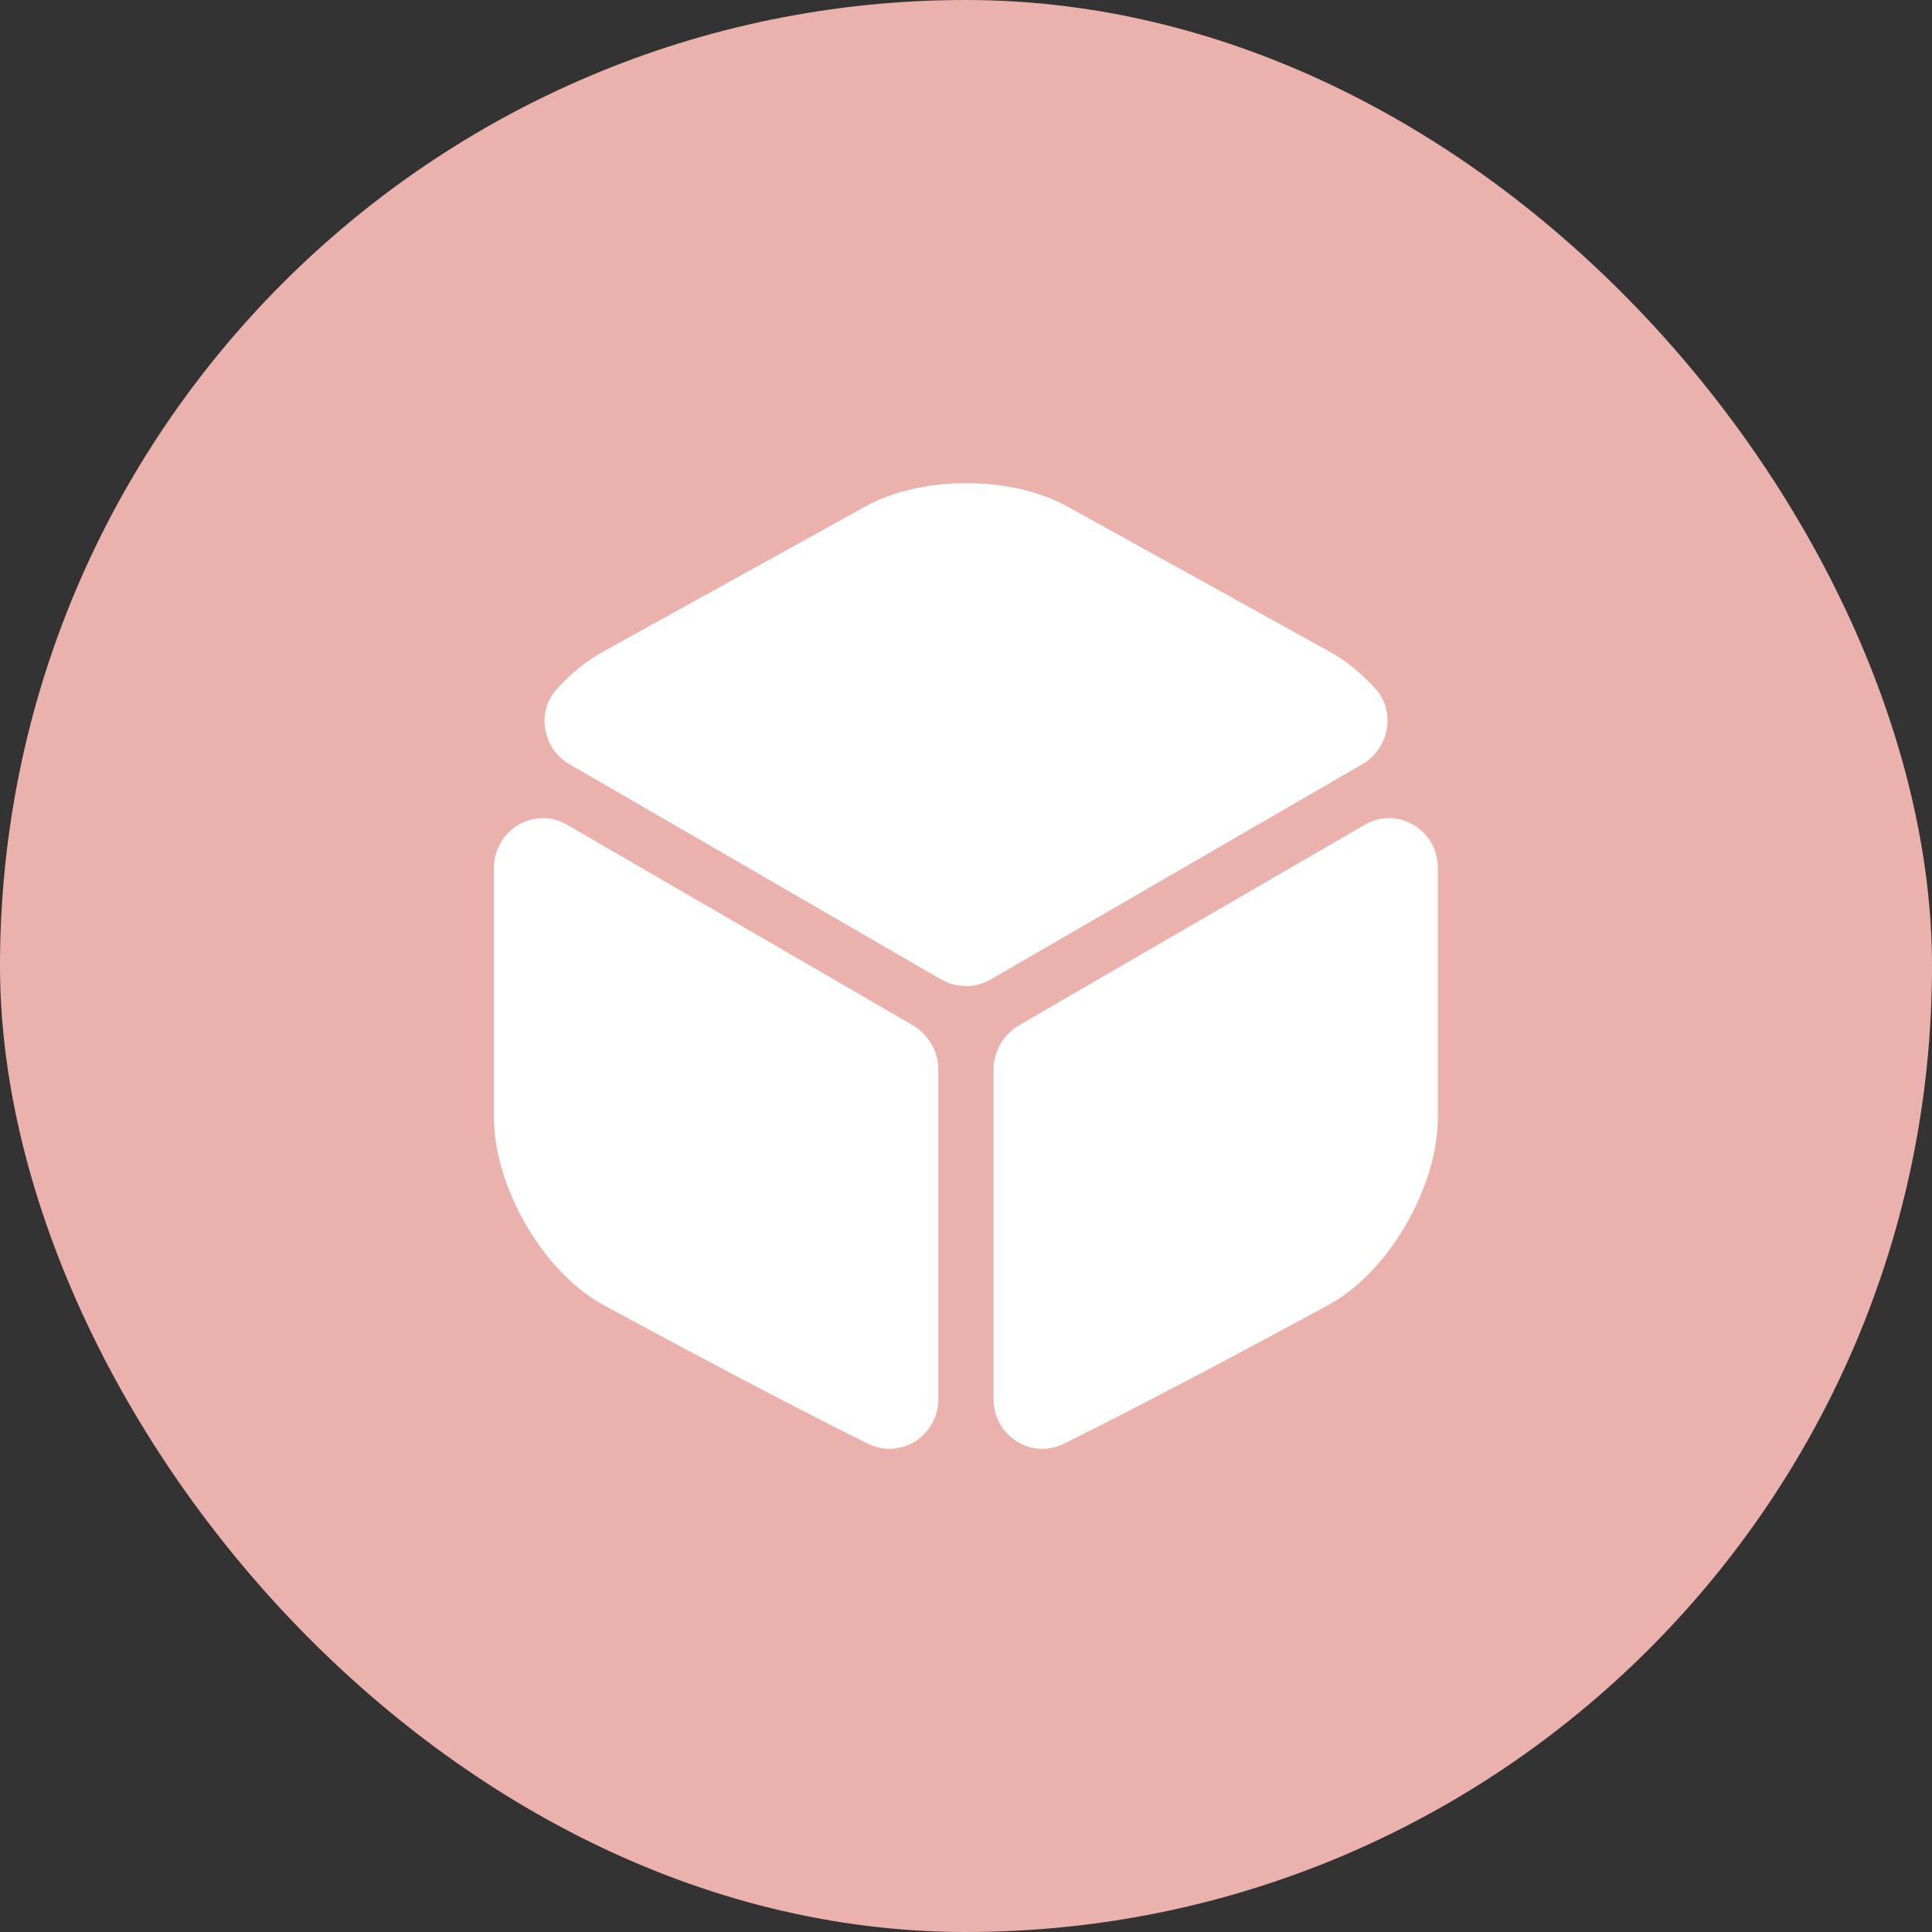
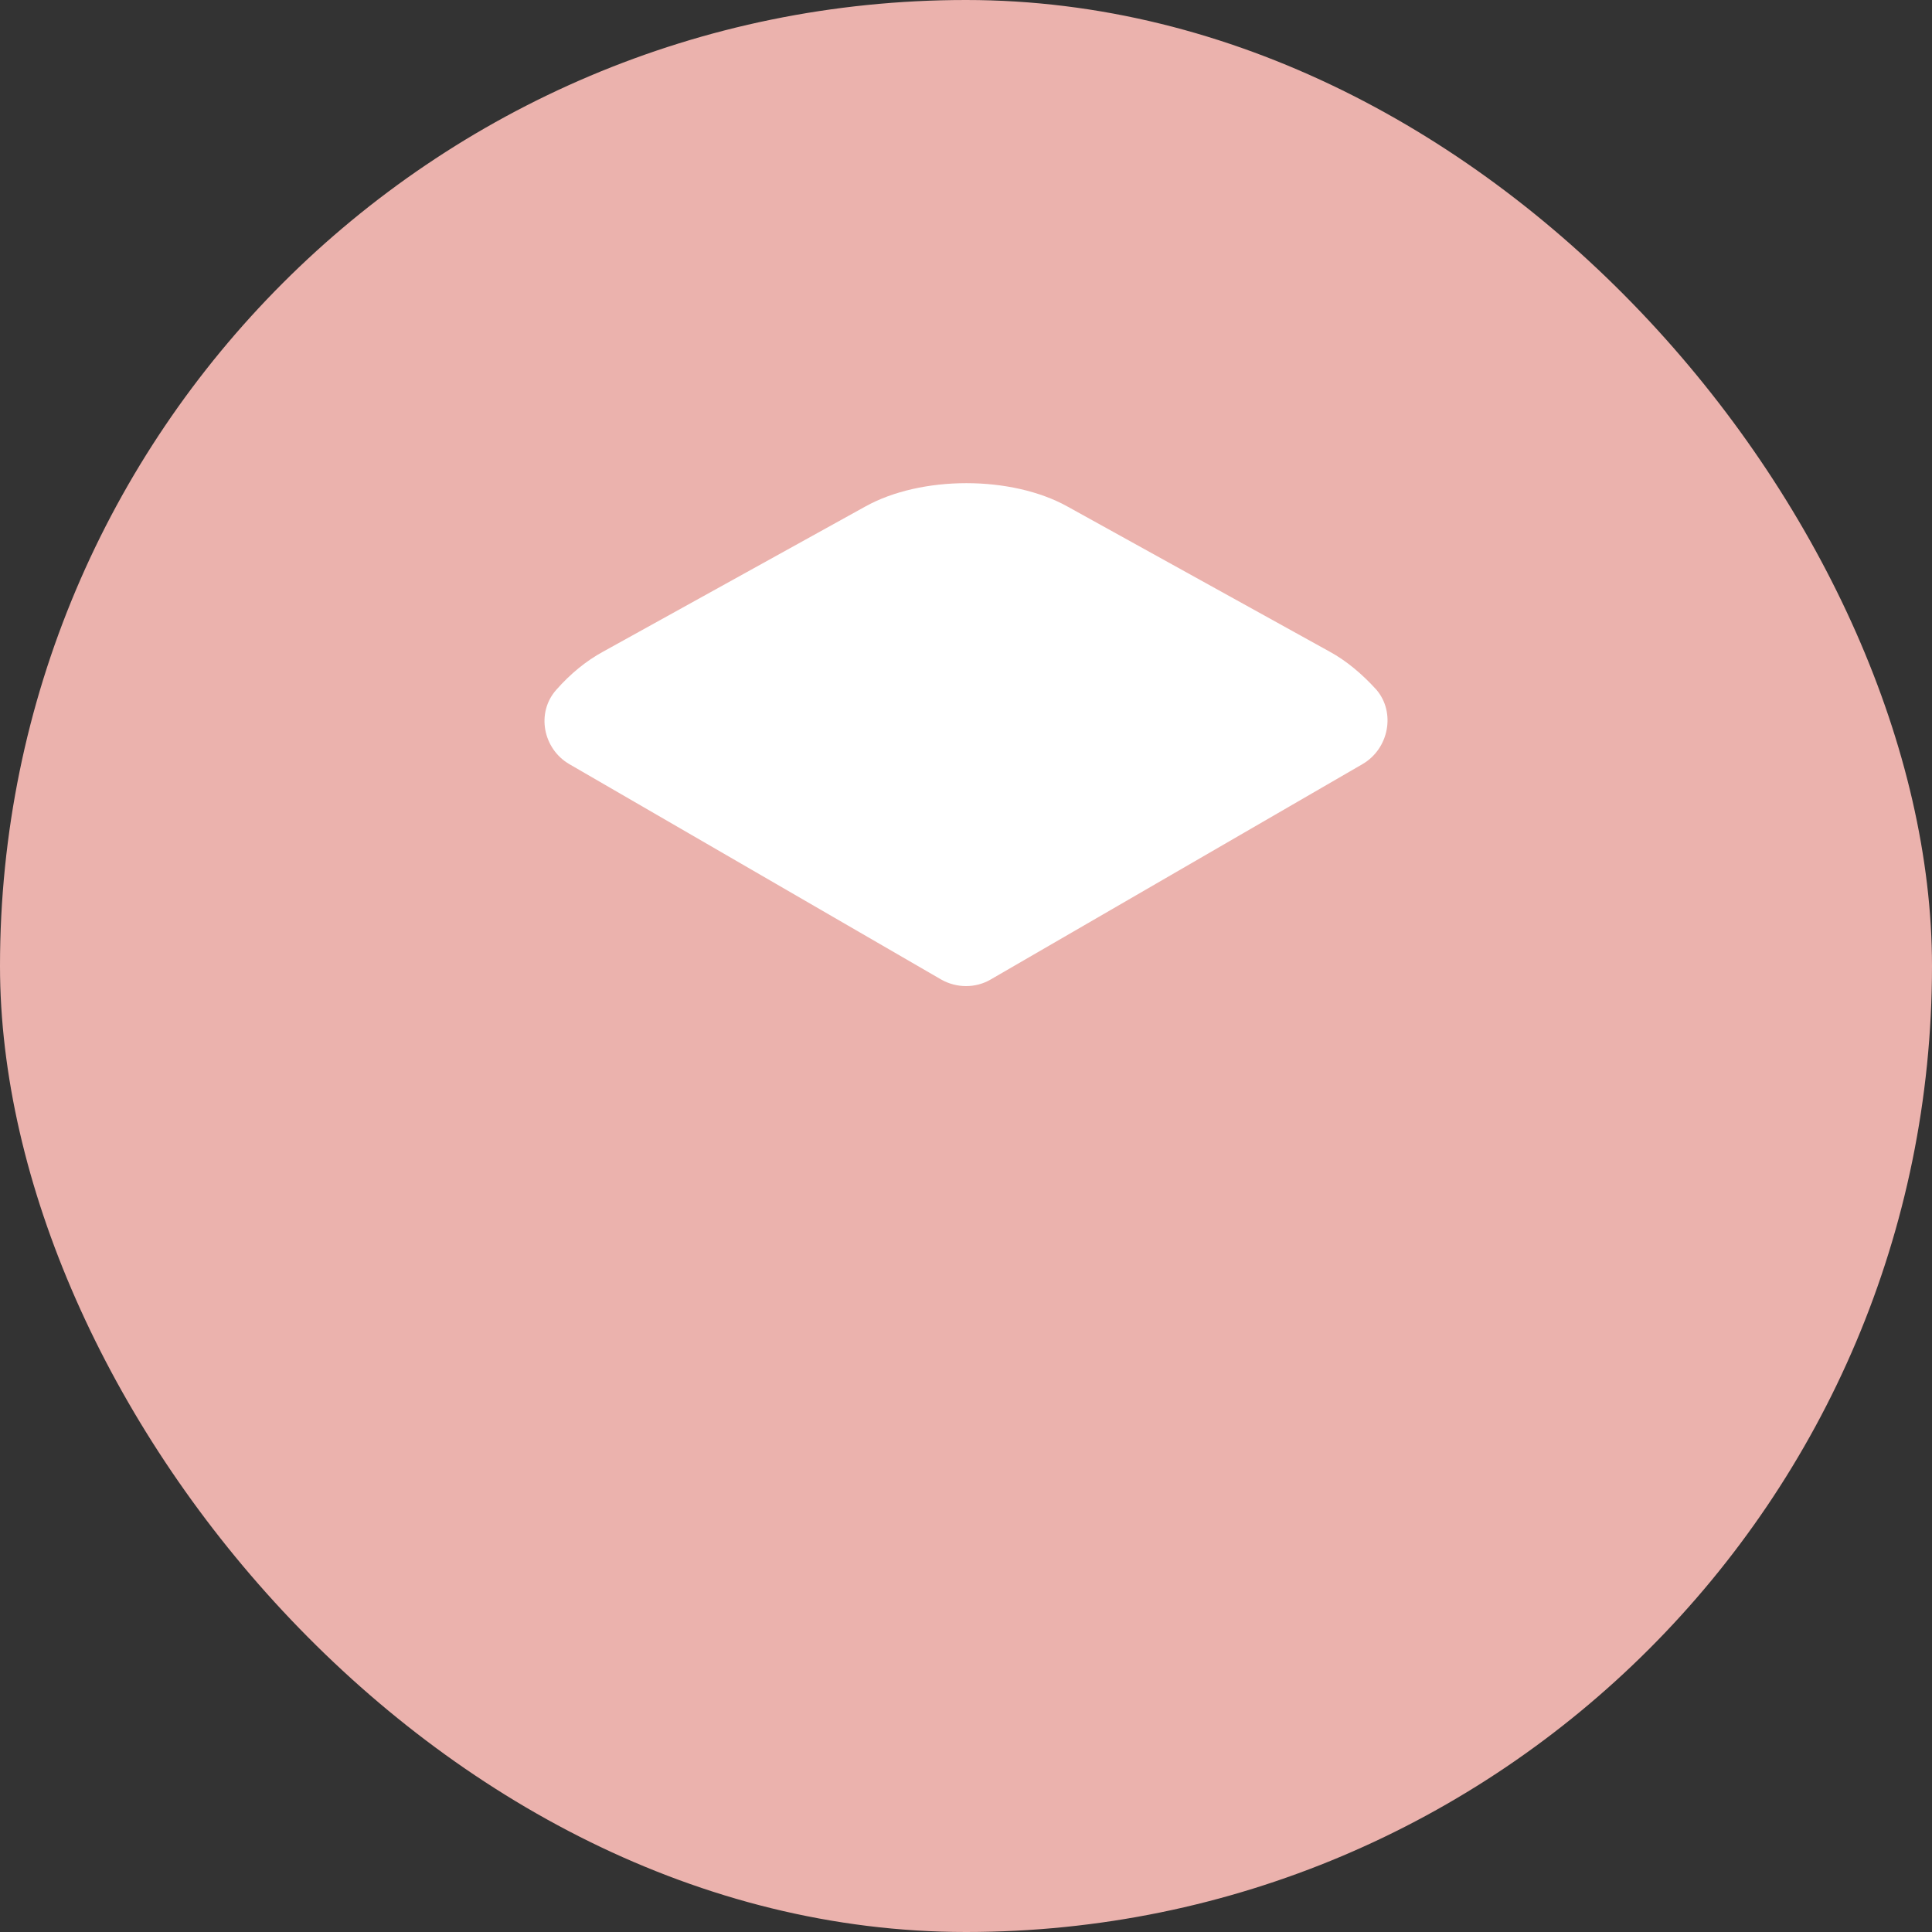
<svg xmlns="http://www.w3.org/2000/svg" width="40" height="40" viewBox="0 0 40 40" fill="none">
  <rect x="0" y="0" width="40" height="40" fill="#333333" stroke="none" />
  <rect width="40" height="40" rx="20" fill="#EBB2AD" />
  <path d="M28.208 15.821L20.508 20.281C20.198 20.461 19.808 20.461 19.488 20.281L11.788 15.821C11.238 15.501 11.098 14.751 11.518 14.281C11.808 13.951 12.138 13.681 12.488 13.491L17.908 10.491C19.068 9.841 20.948 9.841 22.108 10.491L27.528 13.491C27.878 13.681 28.208 13.961 28.498 14.281C28.898 14.751 28.758 15.501 28.208 15.821Z" fill="white" />
-   <path d="M19.427 22.143V28.963C19.427 29.723 18.657 30.223 17.977 29.893C15.917 28.883 12.447 26.993 12.447 26.993C11.227 26.303 10.227 24.563 10.227 23.133V17.973C10.227 17.183 11.057 16.683 11.737 17.073L18.927 21.243C19.227 21.433 19.427 21.773 19.427 22.143Z" fill="white" />
-   <path d="M20.57 22.143V28.963C20.57 29.723 21.34 30.223 22.02 29.893C24.08 28.883 27.55 26.993 27.55 26.993C28.77 26.303 29.77 24.563 29.77 23.133V17.973C29.77 17.183 28.94 16.683 28.26 17.073L21.07 21.243C20.77 21.433 20.57 21.773 20.57 22.143Z" fill="white" />
</svg>